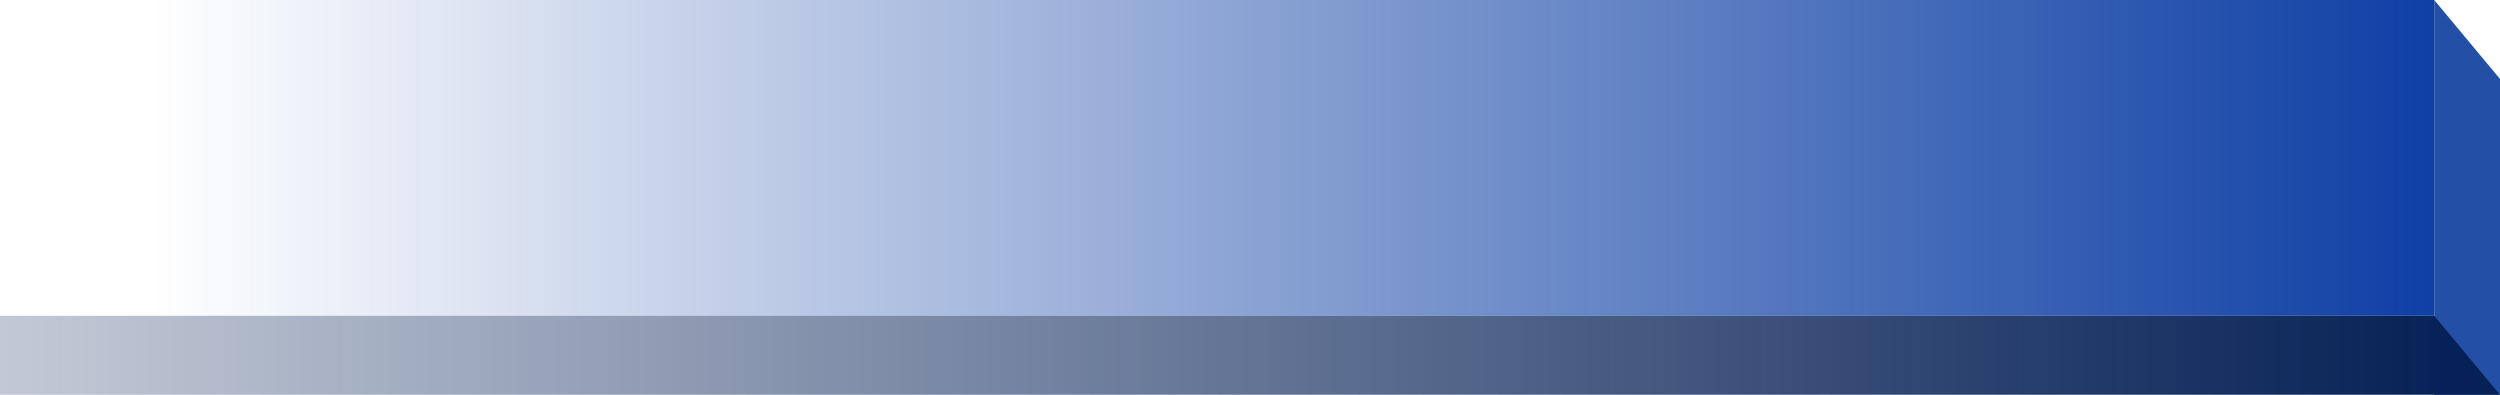
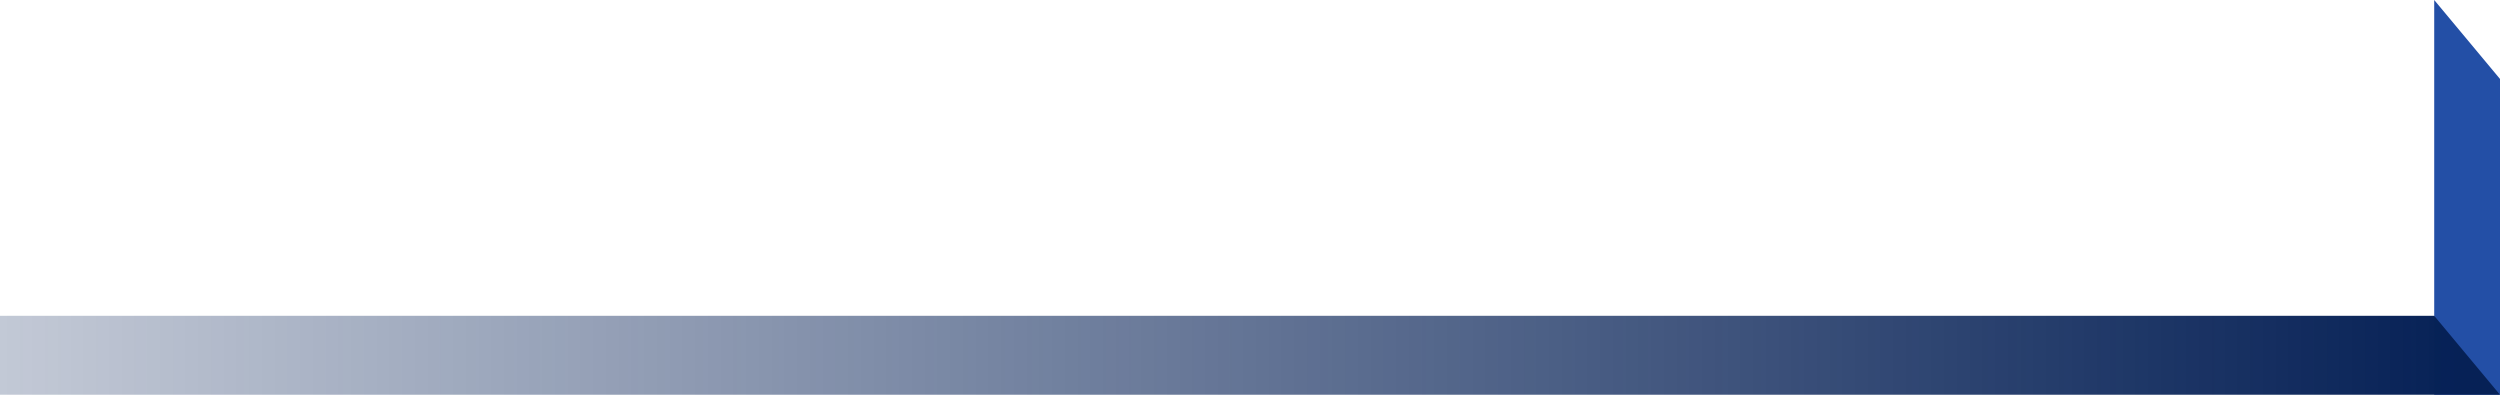
<svg xmlns="http://www.w3.org/2000/svg" width="190" height="30" viewBox="0 0 190 30" fill="none">
-   <path d="M0 0H185V24H0V0Z" fill="url(#paint0_linear_542_2809)" />
  <path d="M185 0L190 6V30H185V0Z" fill="#234FA6" />
  <path d="M0 24H185L190 30H0V24Z" fill="url(#paint1_linear_542_2809)" />
  <defs>
    <linearGradient id="paint0_linear_542_2809" x1="190" y1="15" x2="-1.00206e-06" y2="15" gradientUnits="userSpaceOnUse">
      <stop stop-color="#073AA2" />
      <stop offset="0.939" stop-color="#073AA2" stop-opacity="0" />
    </linearGradient>
    <linearGradient id="paint1_linear_542_2809" x1="186.993" y1="26.75" x2="-60.018" y2="26.75" gradientUnits="userSpaceOnUse">
      <stop stop-color="#062156" />
      <stop offset="1" stop-color="#062156" stop-opacity="0" />
    </linearGradient>
  </defs>
</svg>